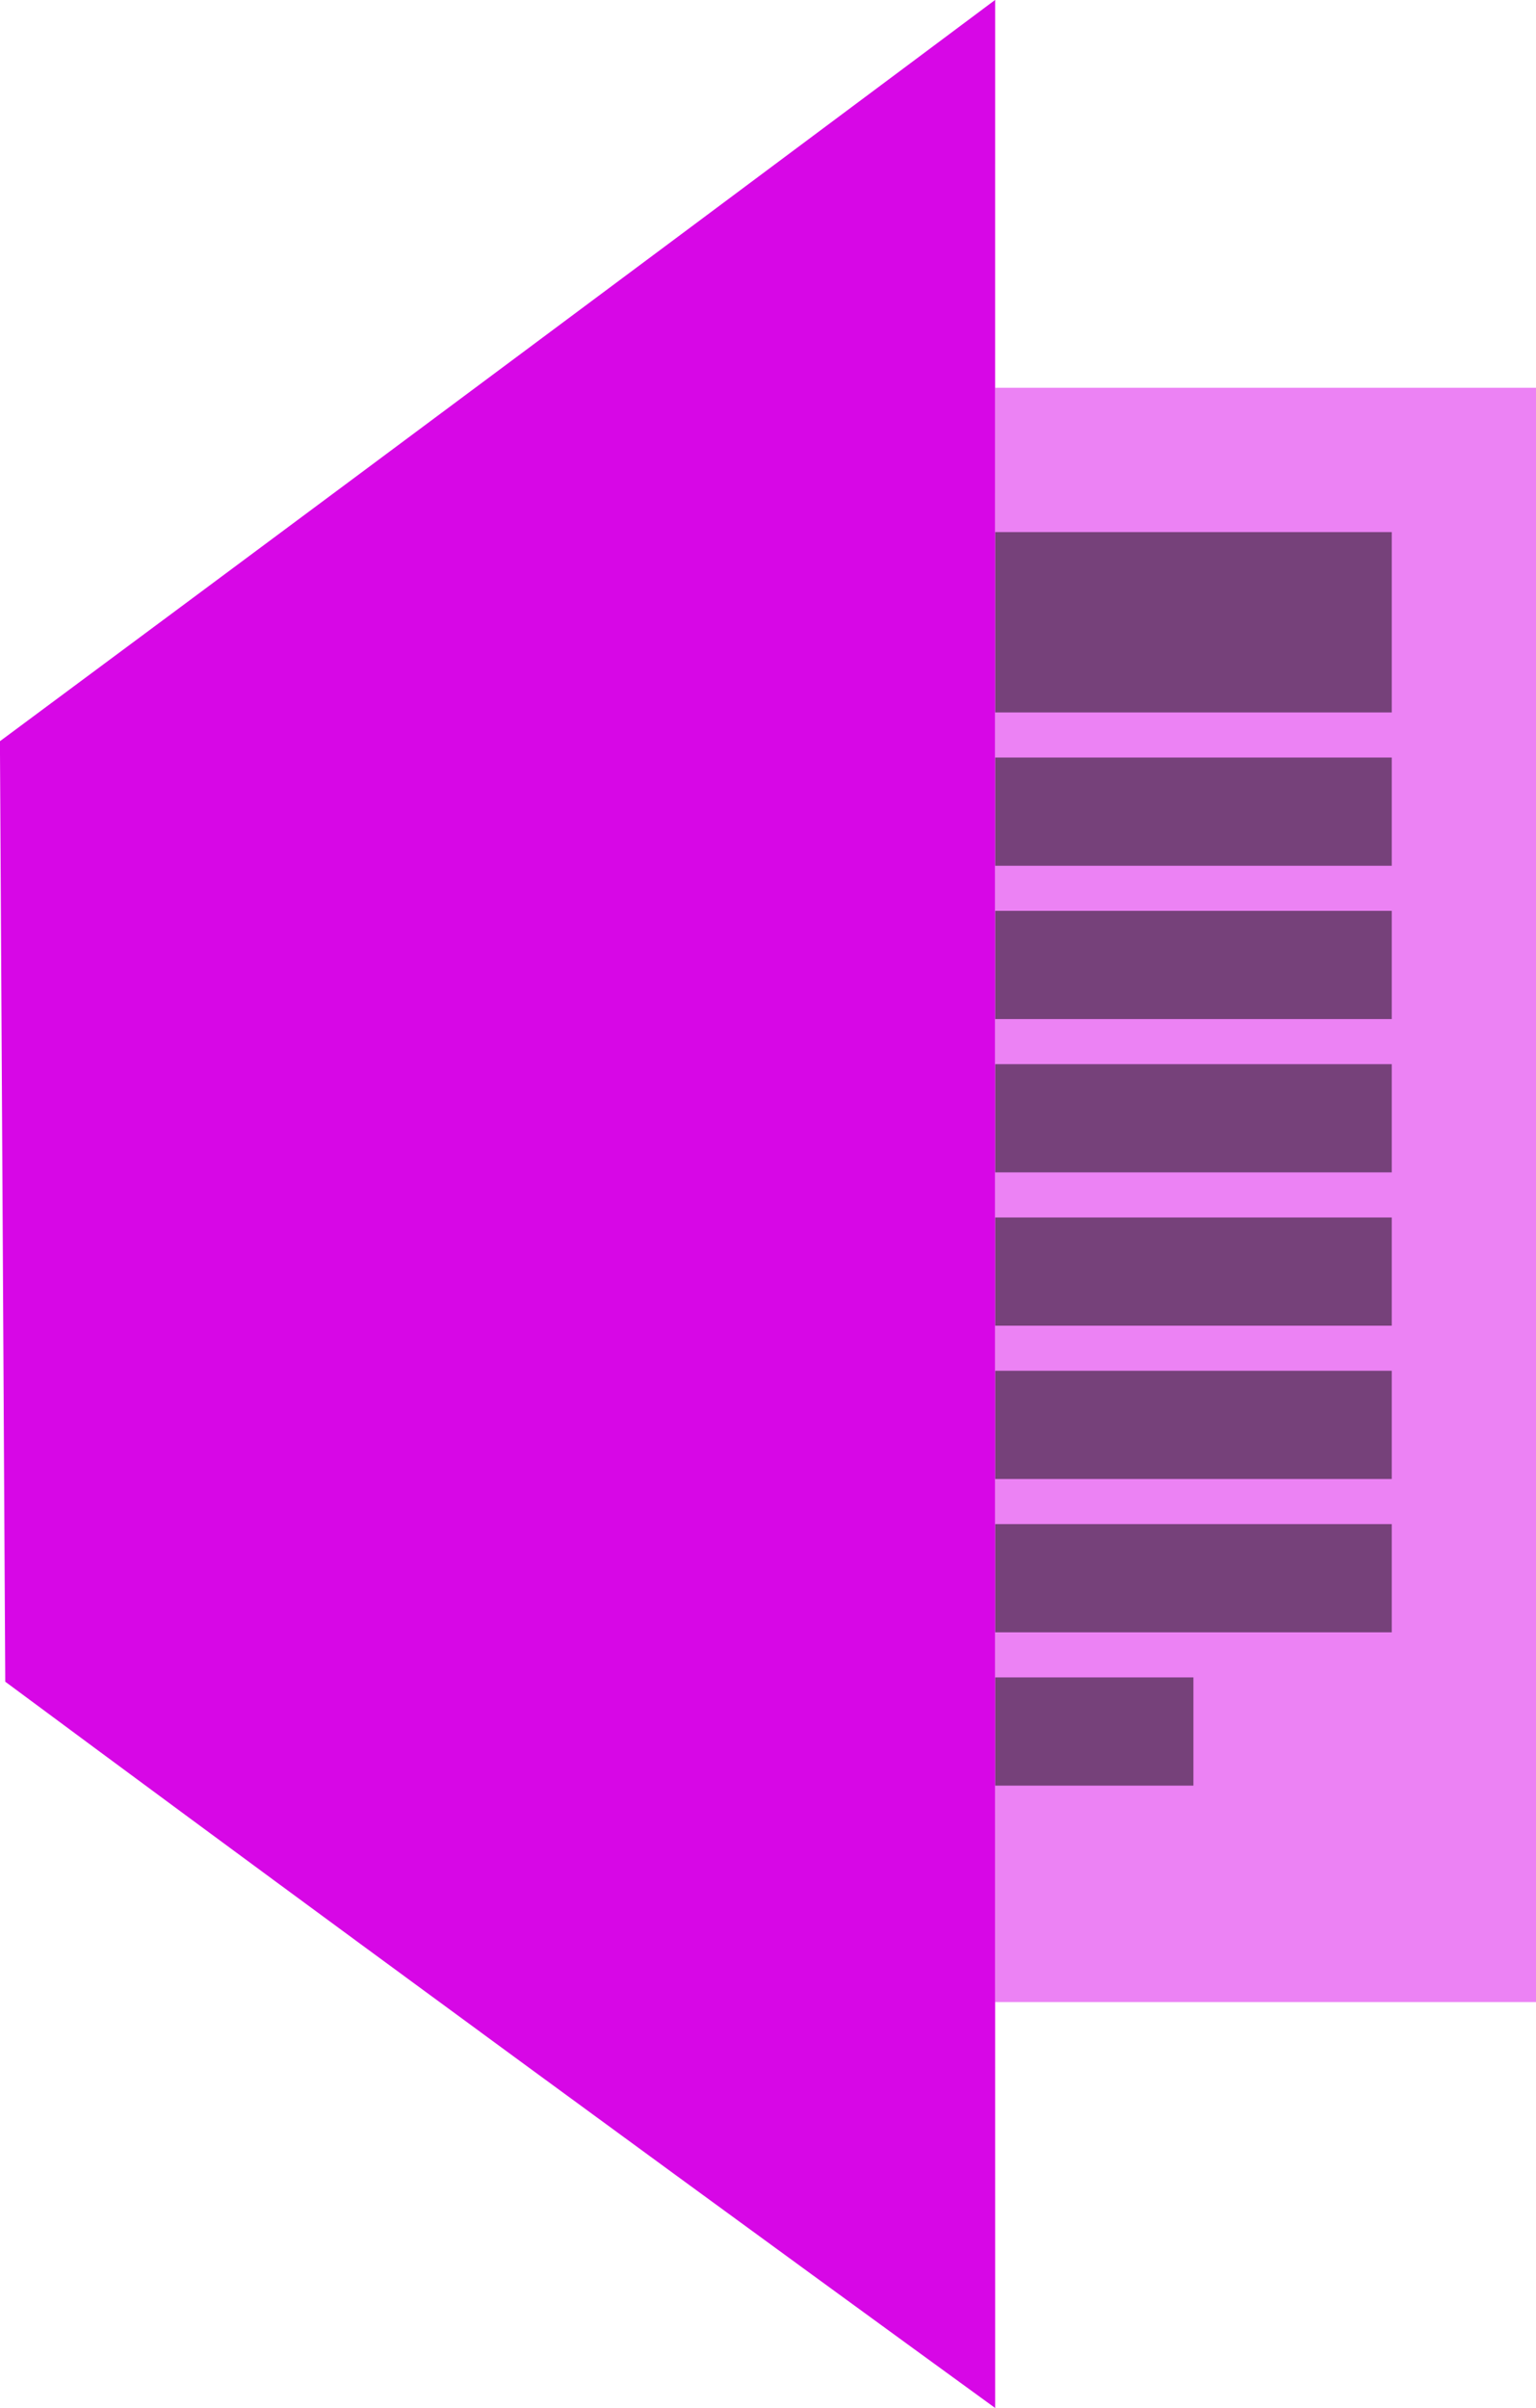
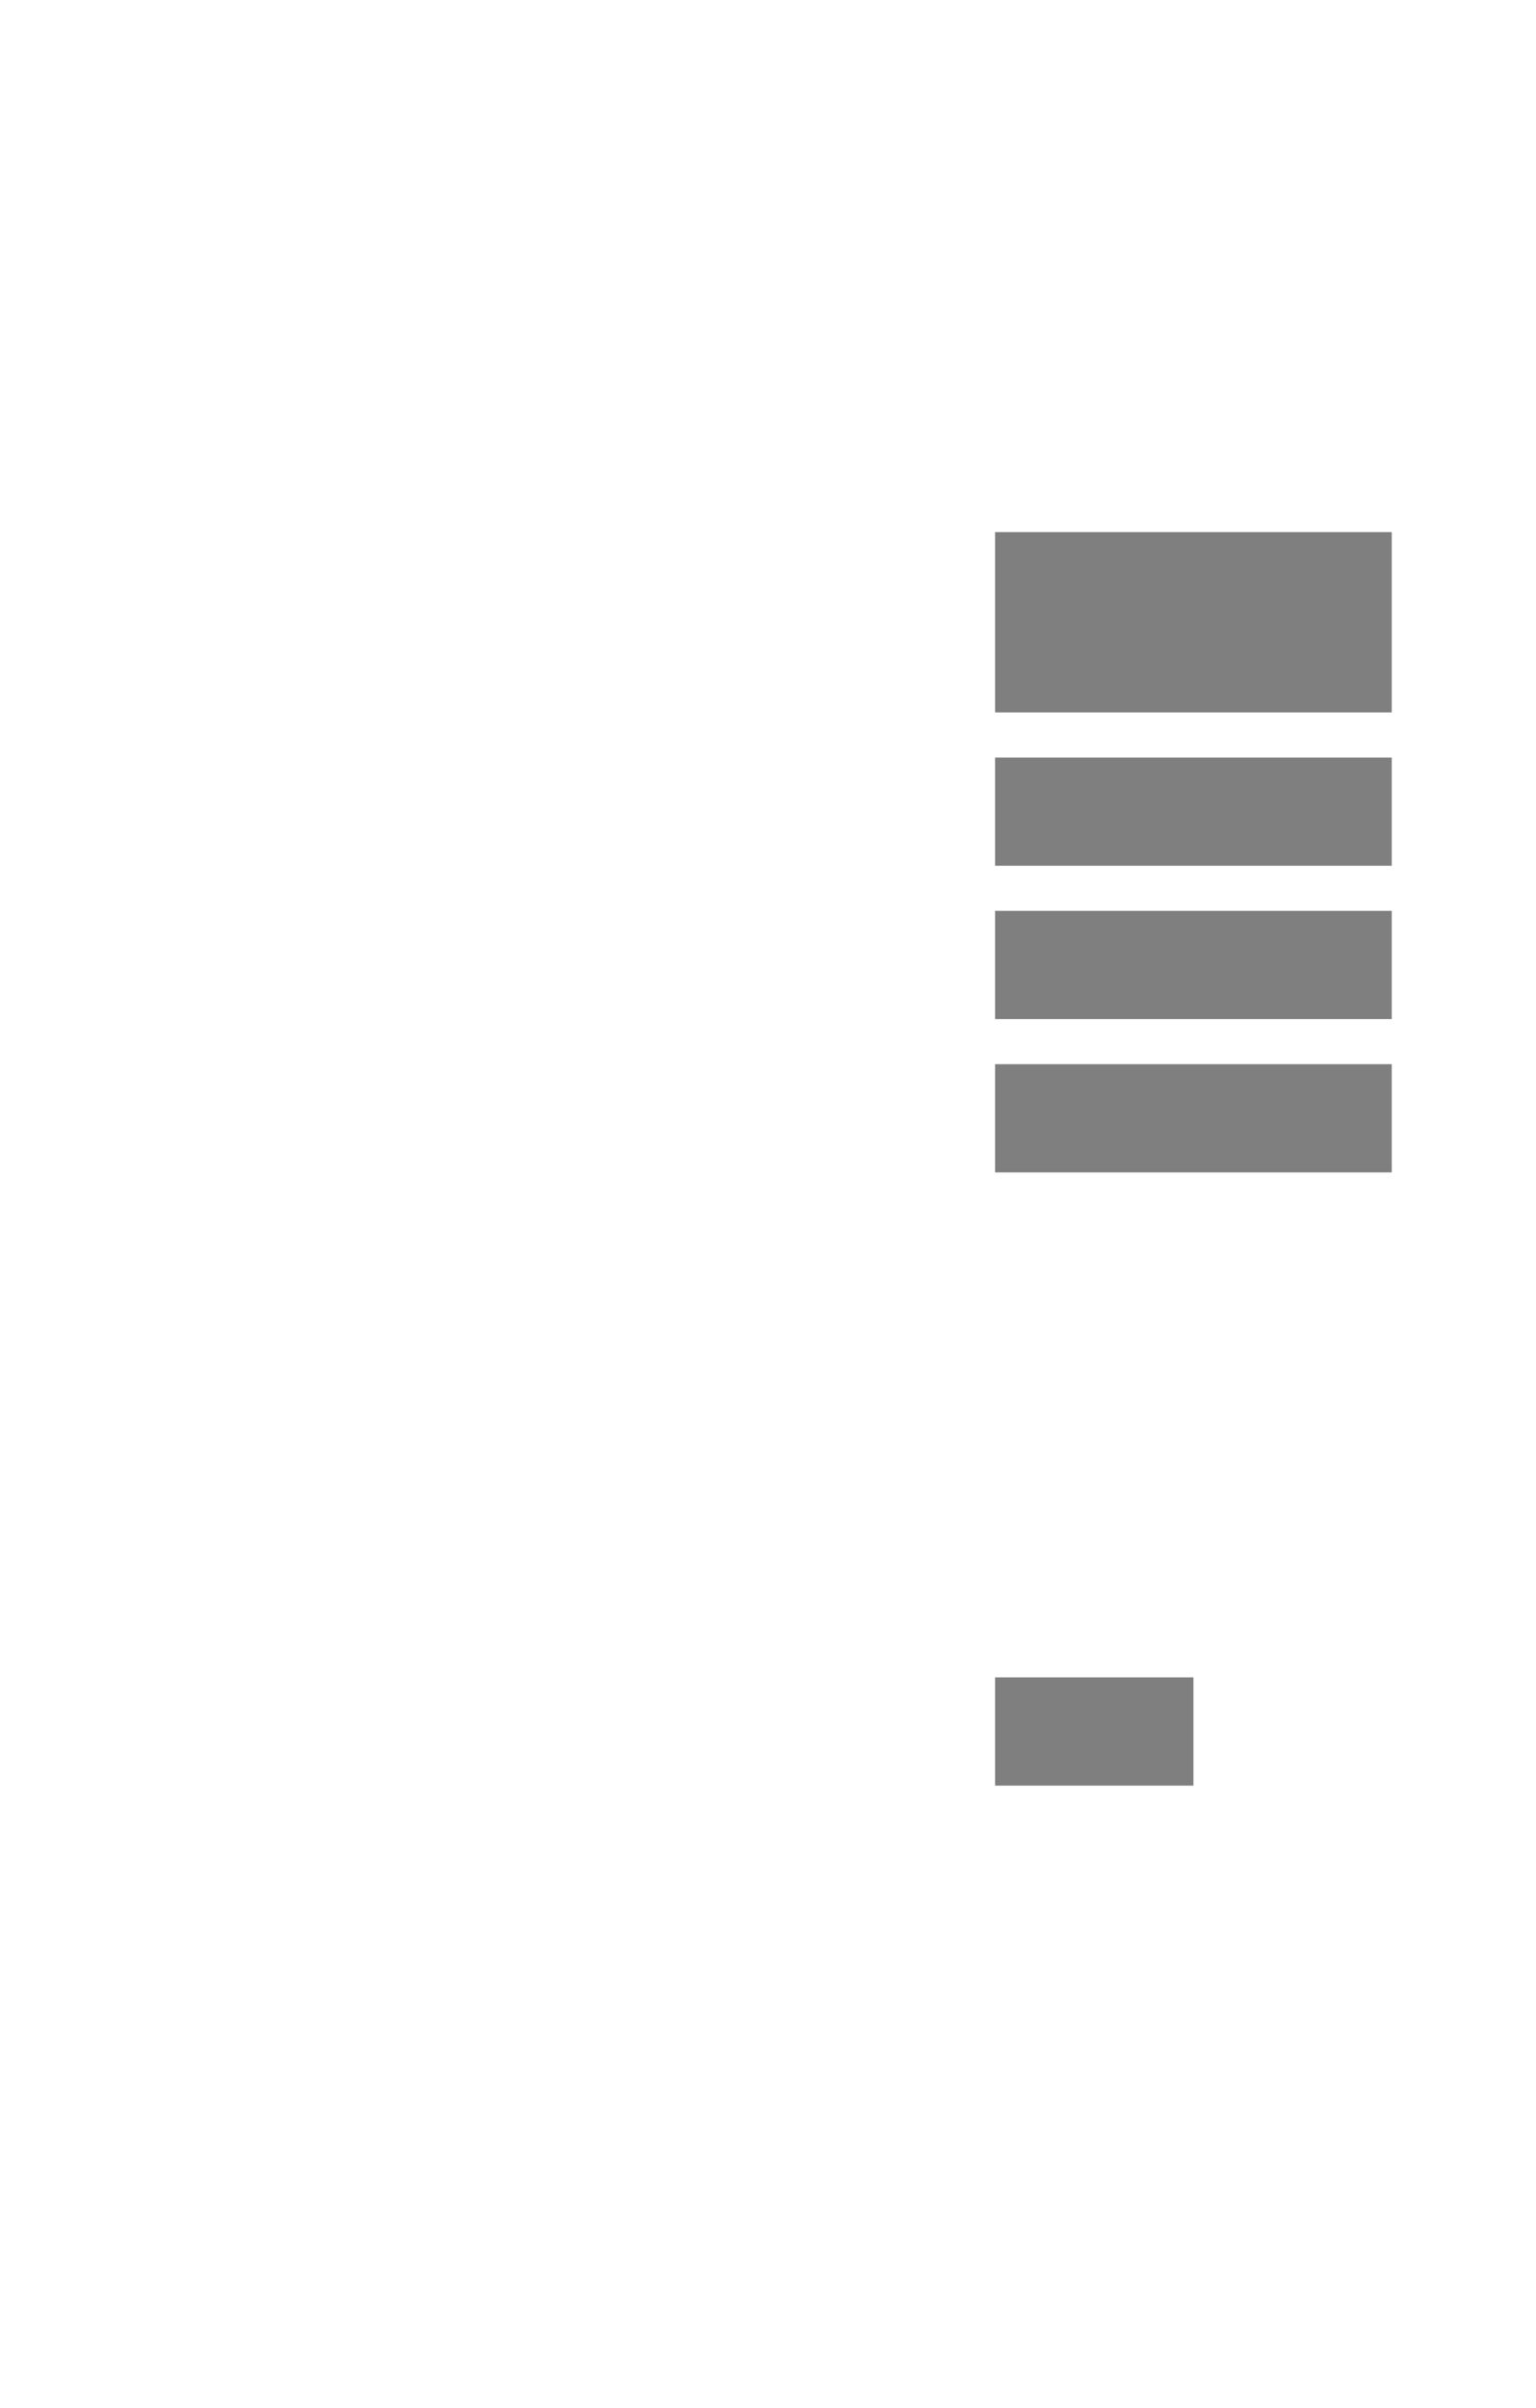
<svg xmlns="http://www.w3.org/2000/svg" id="word" width="170.375" height="267" viewBox="0 0 170.375 267">
  <defs>
    <style>
      .cls-1 {
        fill: #da07ea;
      }

      .cls-1, .cls-2 {
        opacity: 0.5;
      }

      .cls-3 {
        fill: #d707e6;
        fill-rule: evenodd;
      }
    </style>
  </defs>
-   <rect id="Rechthoek_12" data-name="Rechthoek 12" class="cls-1" x="110.375" y="43" width="60" height="179" />
  <rect id="Rechthoek_12_kopiëren_2" data-name="Rechthoek 12 kopiëren 2" class="cls-2" x="110.375" y="59" width="44" height="20" />
  <rect id="Rechthoek_12_kopiëren_4" data-name="Rechthoek 12 kopiëren 4" class="cls-2" x="110.375" y="84" width="44" height="12" />
  <rect id="Rechthoek_12_kopiëren_5" data-name="Rechthoek 12 kopiëren 5" class="cls-2" x="110.375" y="101" width="44" height="12" />
  <rect id="Rechthoek_12_kopiëren_6" data-name="Rechthoek 12 kopiëren 6" class="cls-2" x="110.375" y="118" width="44" height="12" />
-   <rect id="Rechthoek_12_kopiëren_7" data-name="Rechthoek 12 kopiëren 7" class="cls-2" x="110.375" y="135" width="44" height="12" />
-   <rect id="Rechthoek_12_kopiëren_8" data-name="Rechthoek 12 kopiëren 8" class="cls-2" x="110.375" y="152" width="44" height="12" />
-   <rect id="Rechthoek_12_kopiëren_9" data-name="Rechthoek 12 kopiëren 9" class="cls-2" x="110.375" y="169" width="44" height="12" />
  <rect id="Rechthoek_12_kopiëren_10" data-name="Rechthoek 12 kopiëren 10" class="cls-2" x="110.375" y="186" width="22" height="12" />
-   <path id="Rechthoek_12_kopiëren_3_copy_2" data-name="Rechthoek 12 kopiëren 3 copy 2" class="cls-3" d="M548.617,504.191c53.326-39.555,110.391-82.2,110.391-82.2L659,513l0.008,176.01s-56.587-41.067-109.8-80.534" transform="translate(-548.625 -422)" />
</svg>